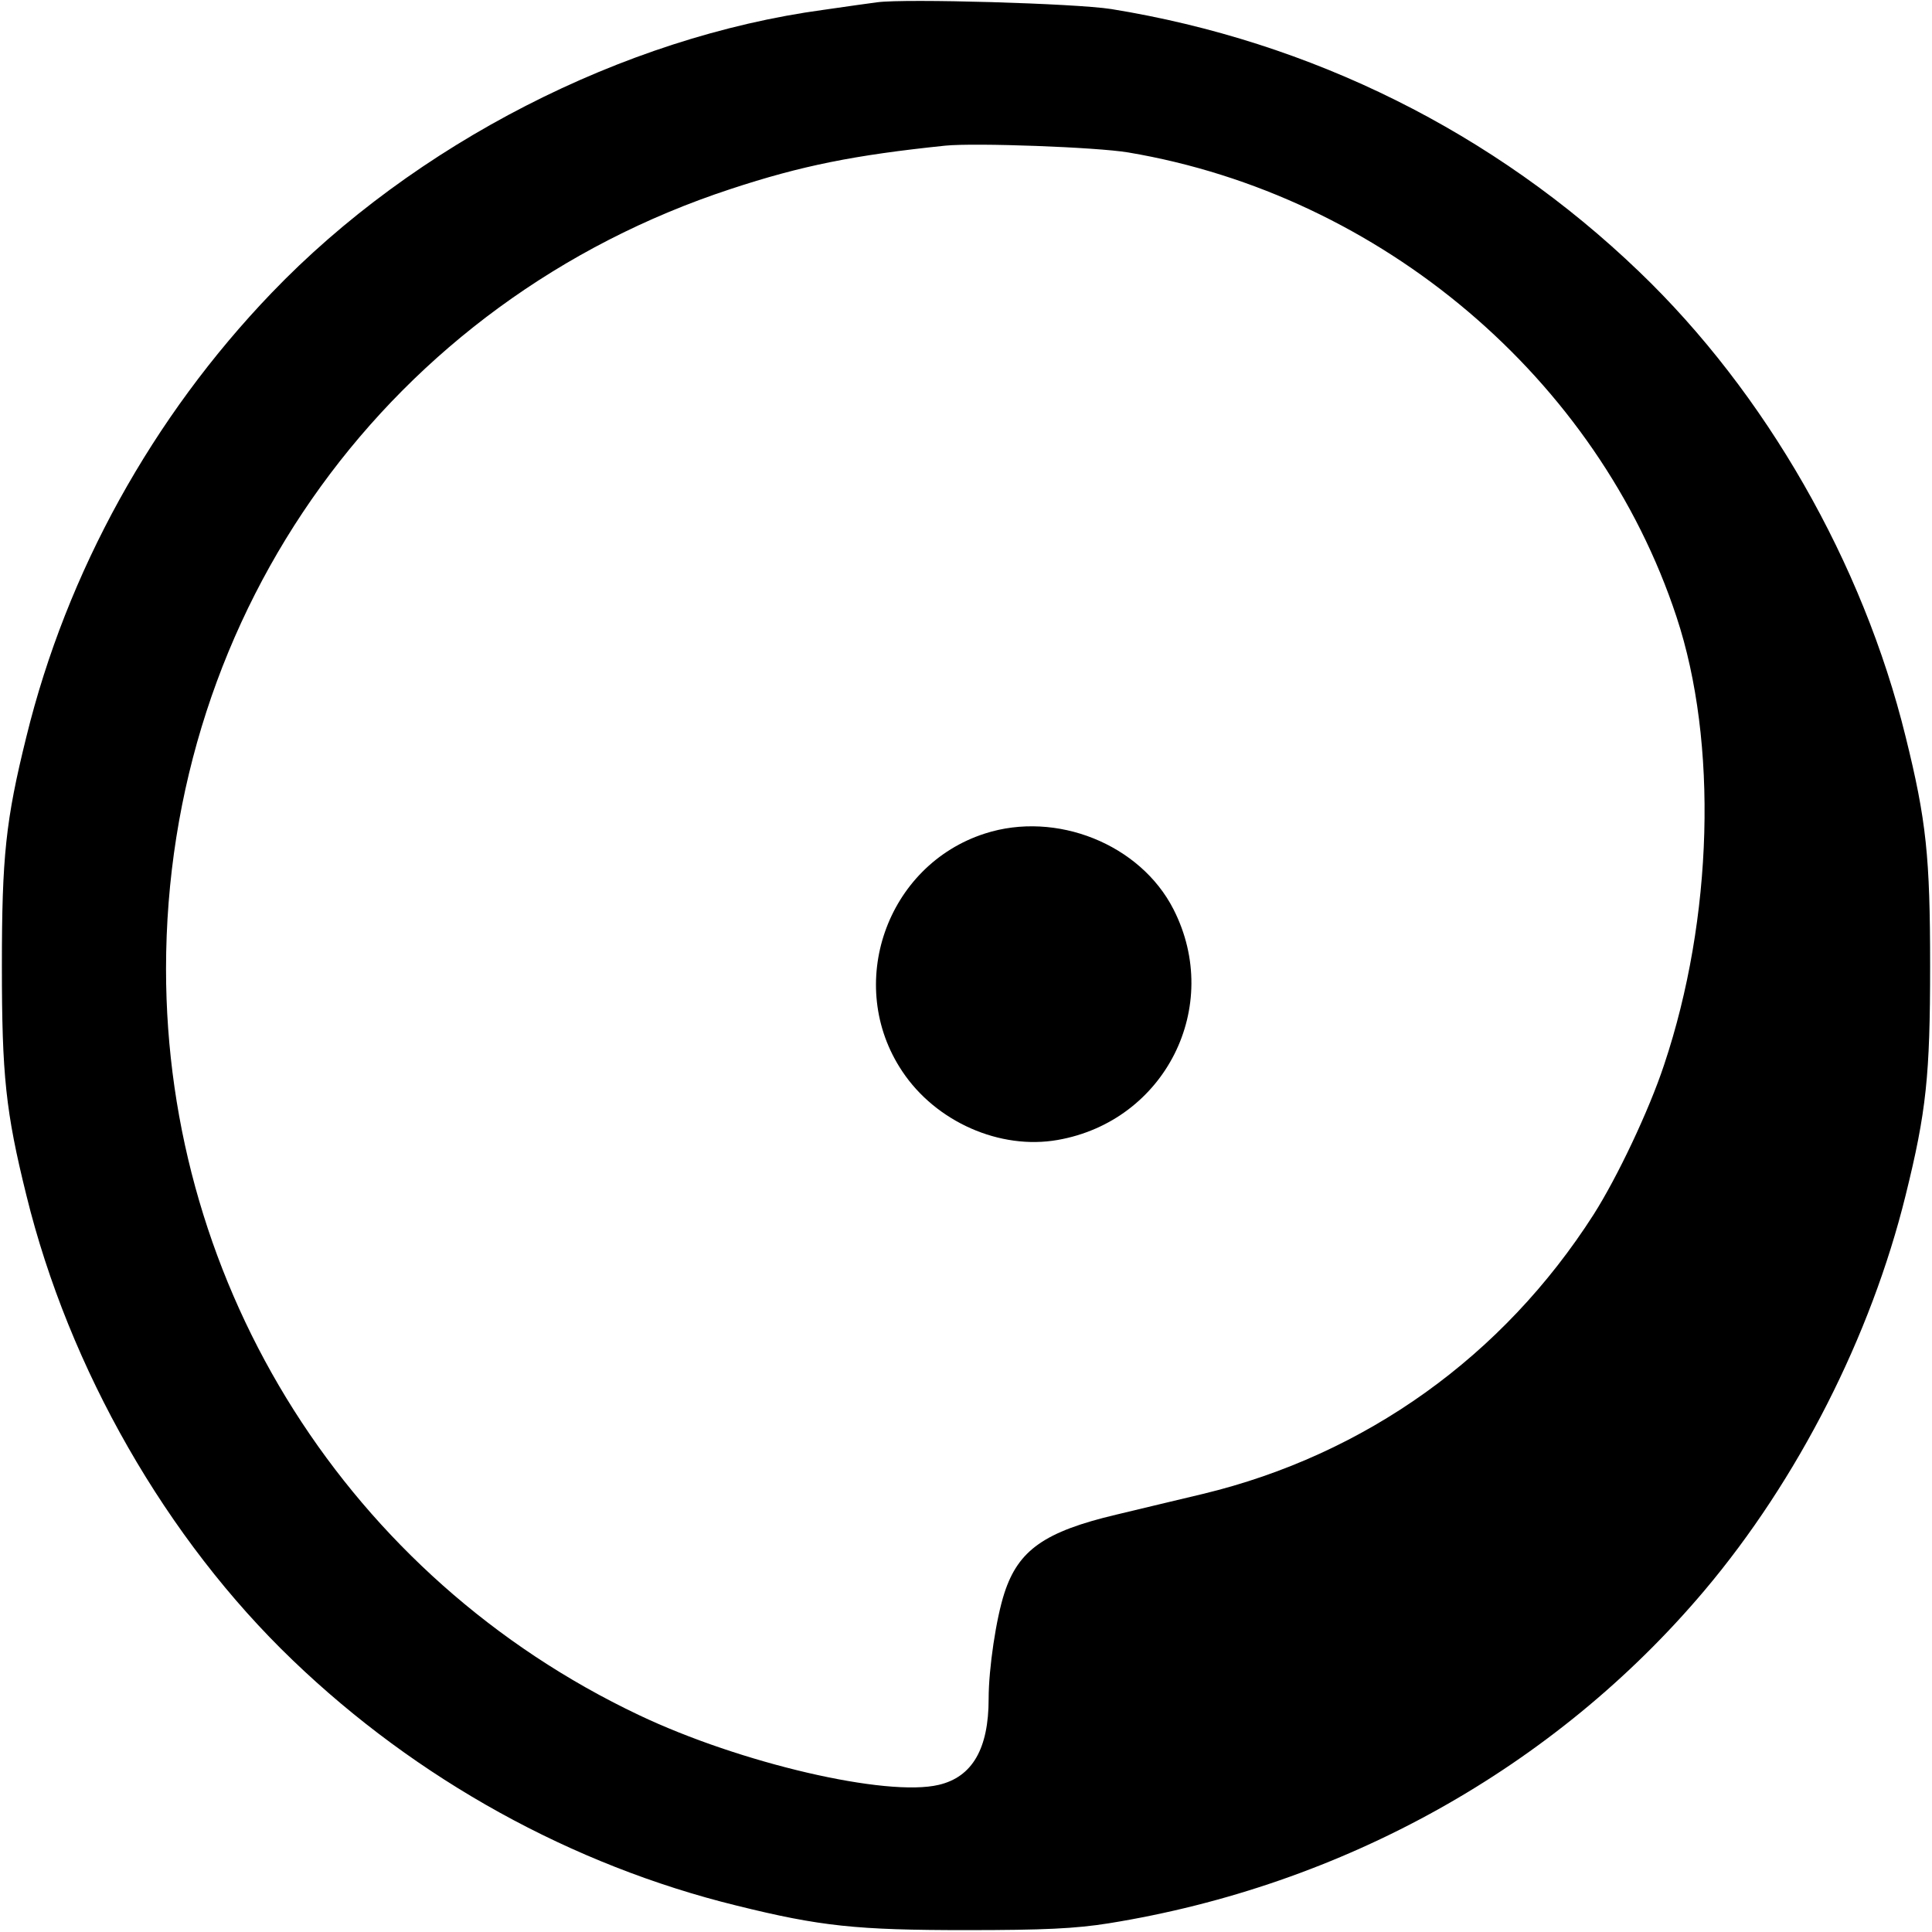
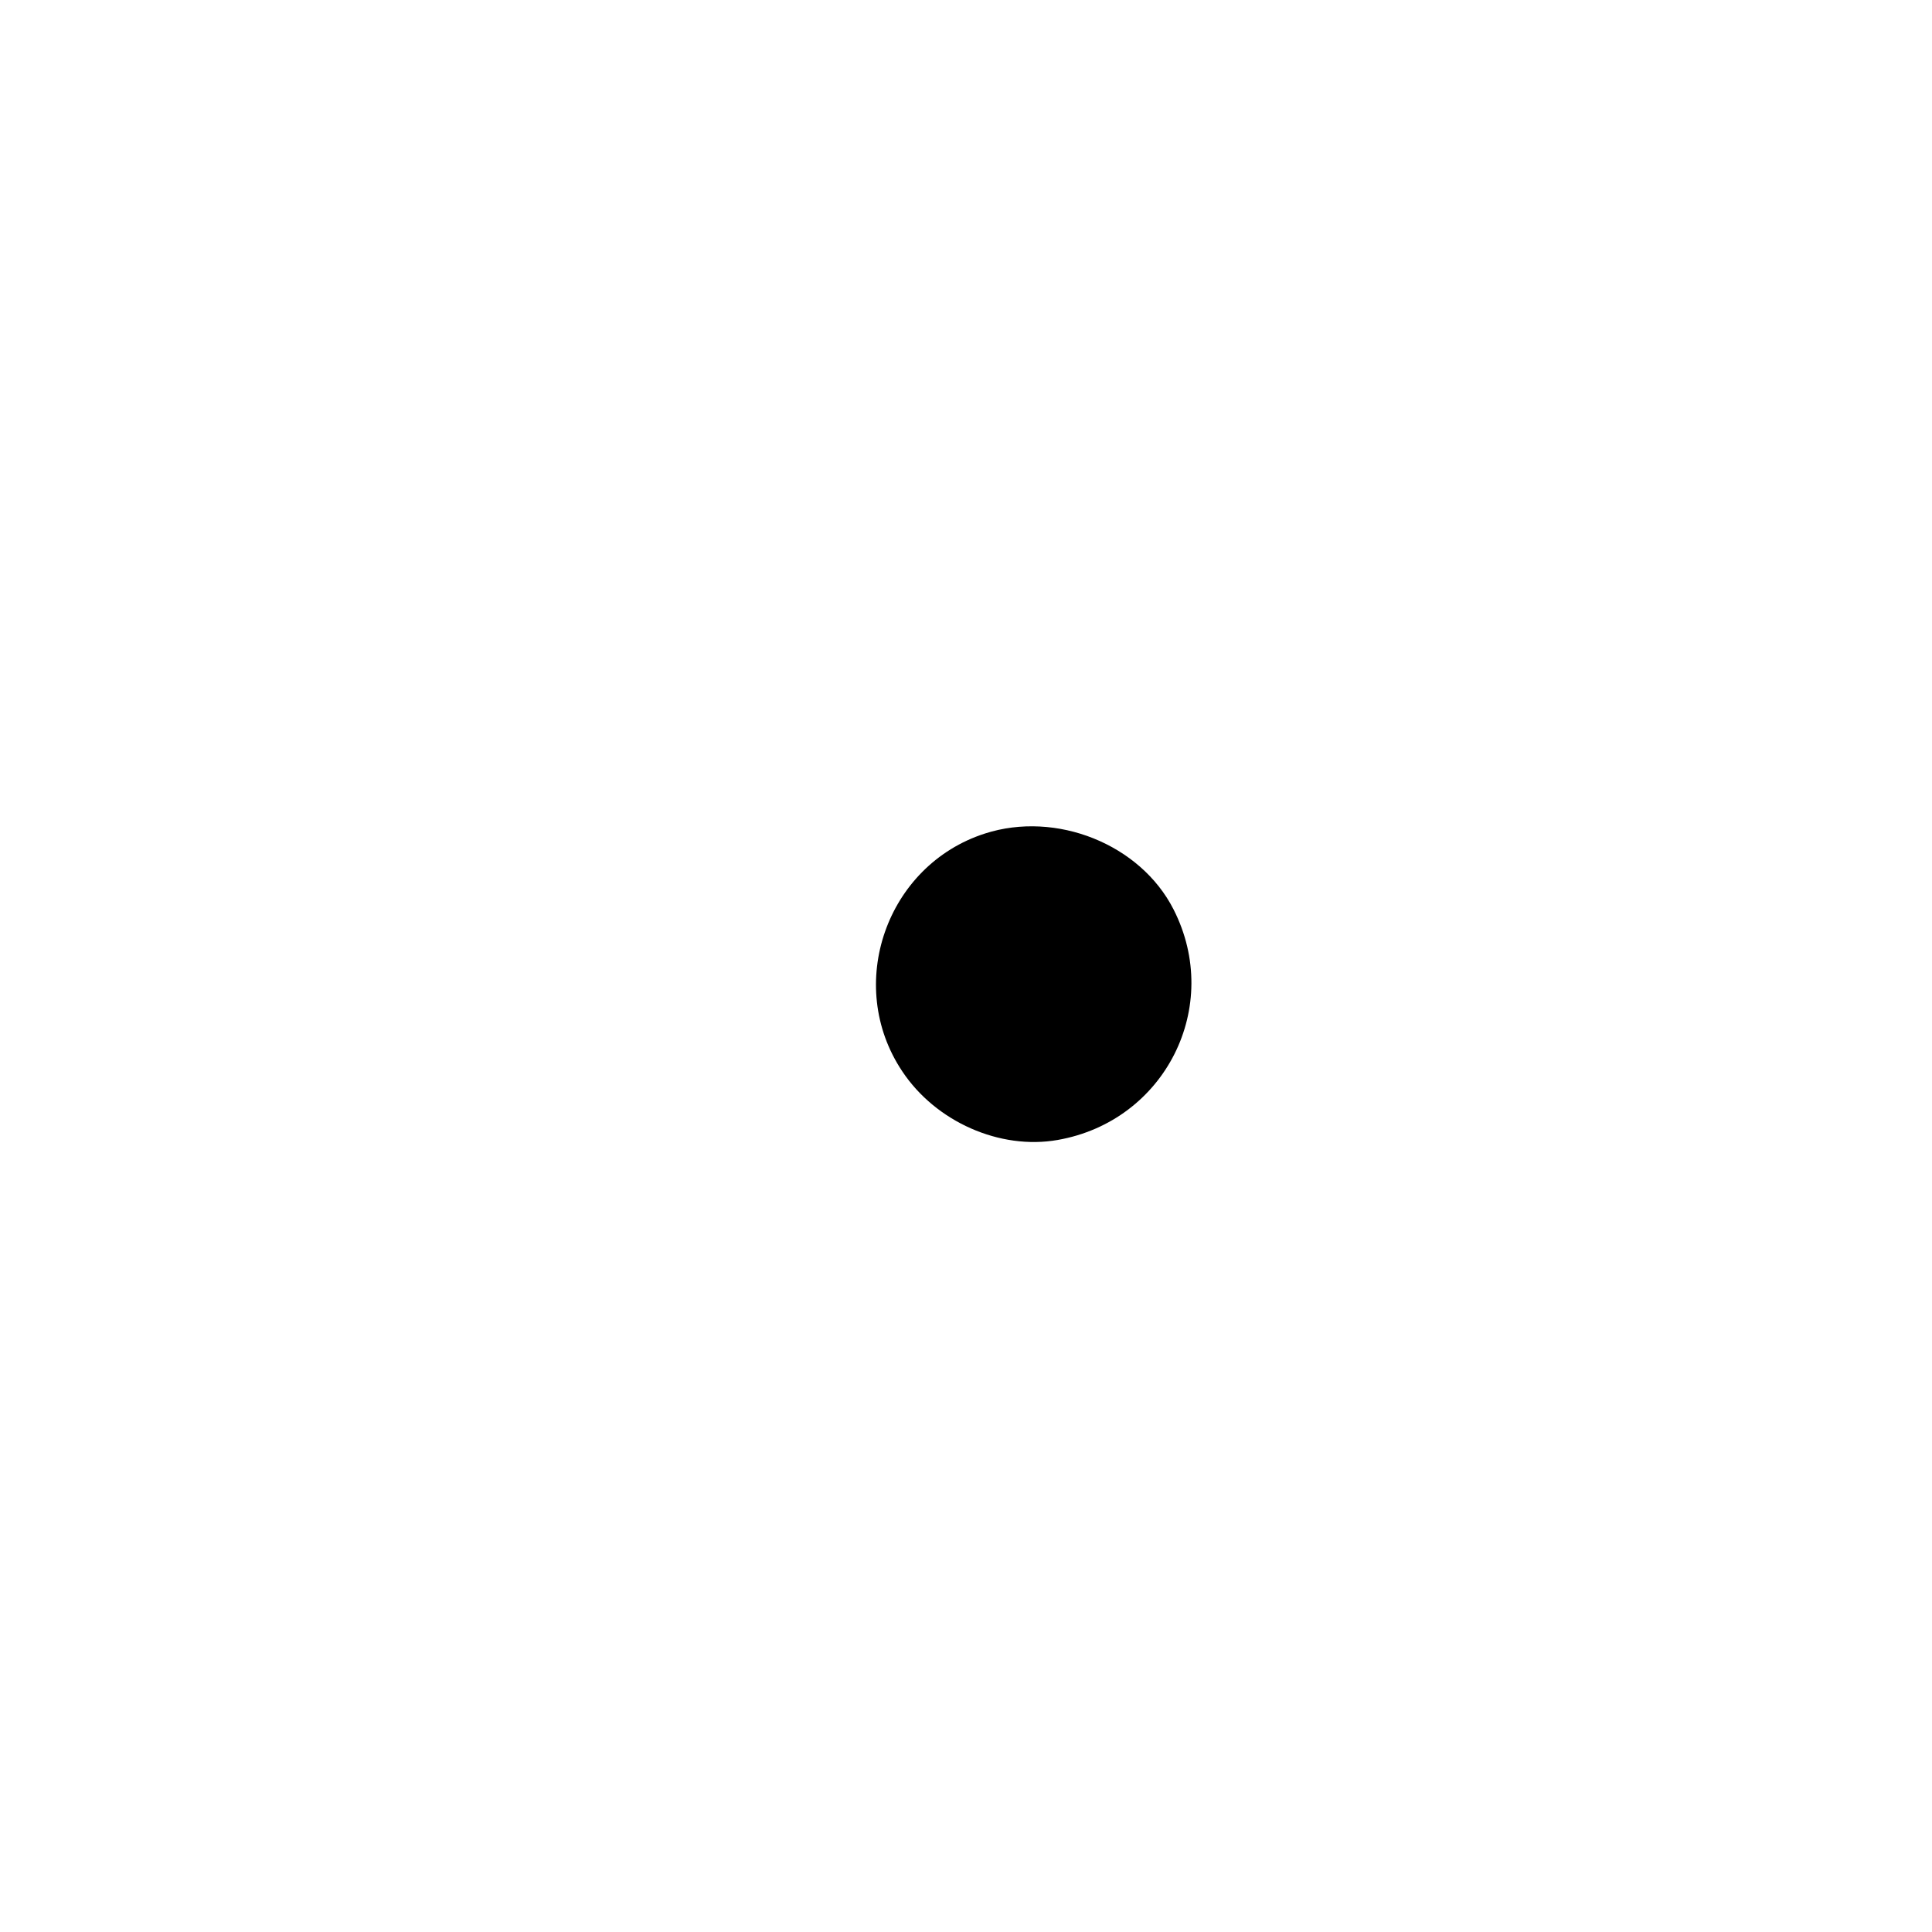
<svg xmlns="http://www.w3.org/2000/svg" version="1.0" width="512pt" height="512pt" viewBox="0 0 512 512" preserveAspectRatio="xMidYMid meet">
  <g transform="translate(0,512) scale(0.1,-0.1)" fill="#000000" stroke="none">
-     <path d="M2325 5114 c-16 -2 -80 -11 -142 -20 -532 -72 -1085 -356 -1463 -750 -316 -329 -543 -740 -650 -1176 -55 -222 -65 -318 -65 -608 0 -290 10 -386 65 -608 113 -460 371 -911 706 -1232 329 -316 740 -543 1176 -650 222 -55 318 -65 608 -65 207 0 290 4 378 18 622 100 1183 413 1579 882 248 294 441 674 533 1047 55 222 65 318 65 608 0 290 -10 386 -65 608 -113 460 -371 911 -706 1232 -384 369 -868 610 -1399 696 -95 15 -545 28 -620 18z m665 -398 c671 -113 1245 -600 1453 -1231 110 -332 97 -799 -33 -1187 -40 -121 -124 -298 -187 -397 -240 -375 -604 -636 -1035 -740 -68 -16 -171 -41 -230 -55 -190 -45 -259 -94 -296 -207 -22 -67 -42 -200 -42 -281 0 -132 -43 -207 -132 -228 -138 -33 -526 57 -795 185 -767 364 -1253 1131 -1253 1977 0 950 595 1771 1496 2067 188 62 328 90 569 115 79 8 402 -4 485 -18z" />
    <path d="M2610 2911 c-261 -84 -372 -401 -219 -630 89 -134 259 -209 412 -182 285 50 438 354 307 611 -88 173 -311 262 -500 201z" />
  </g>
</svg>